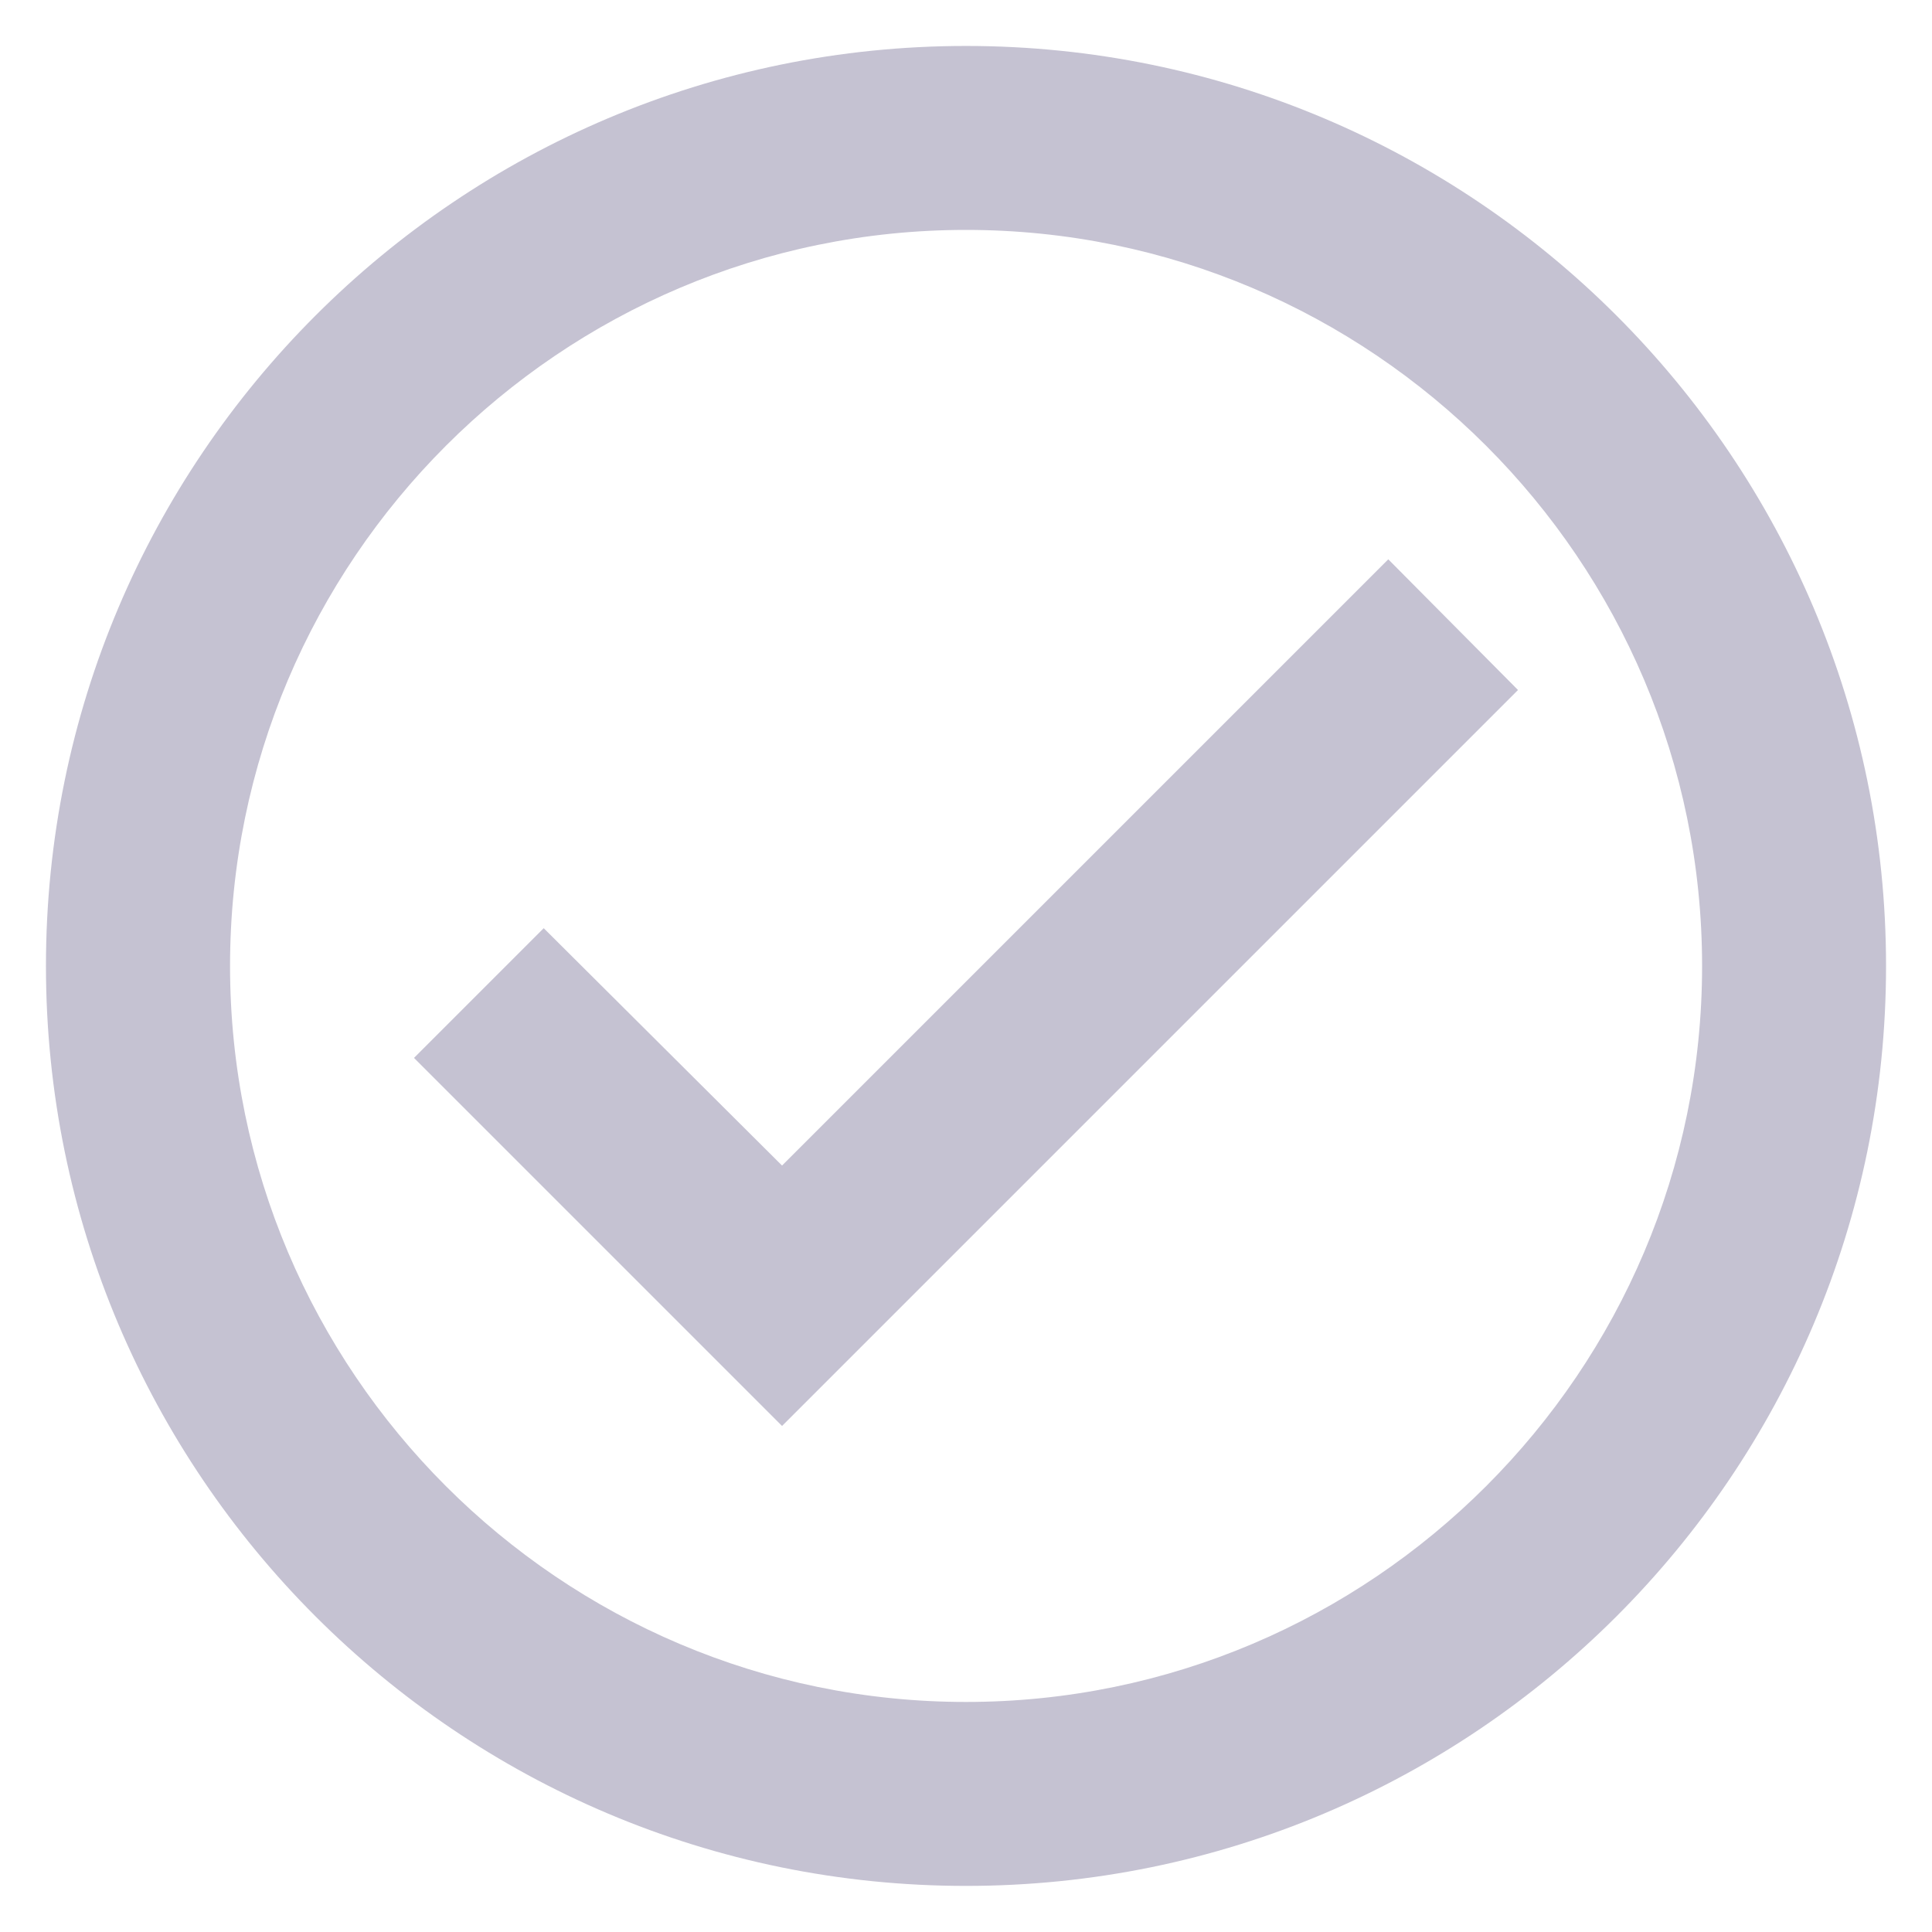
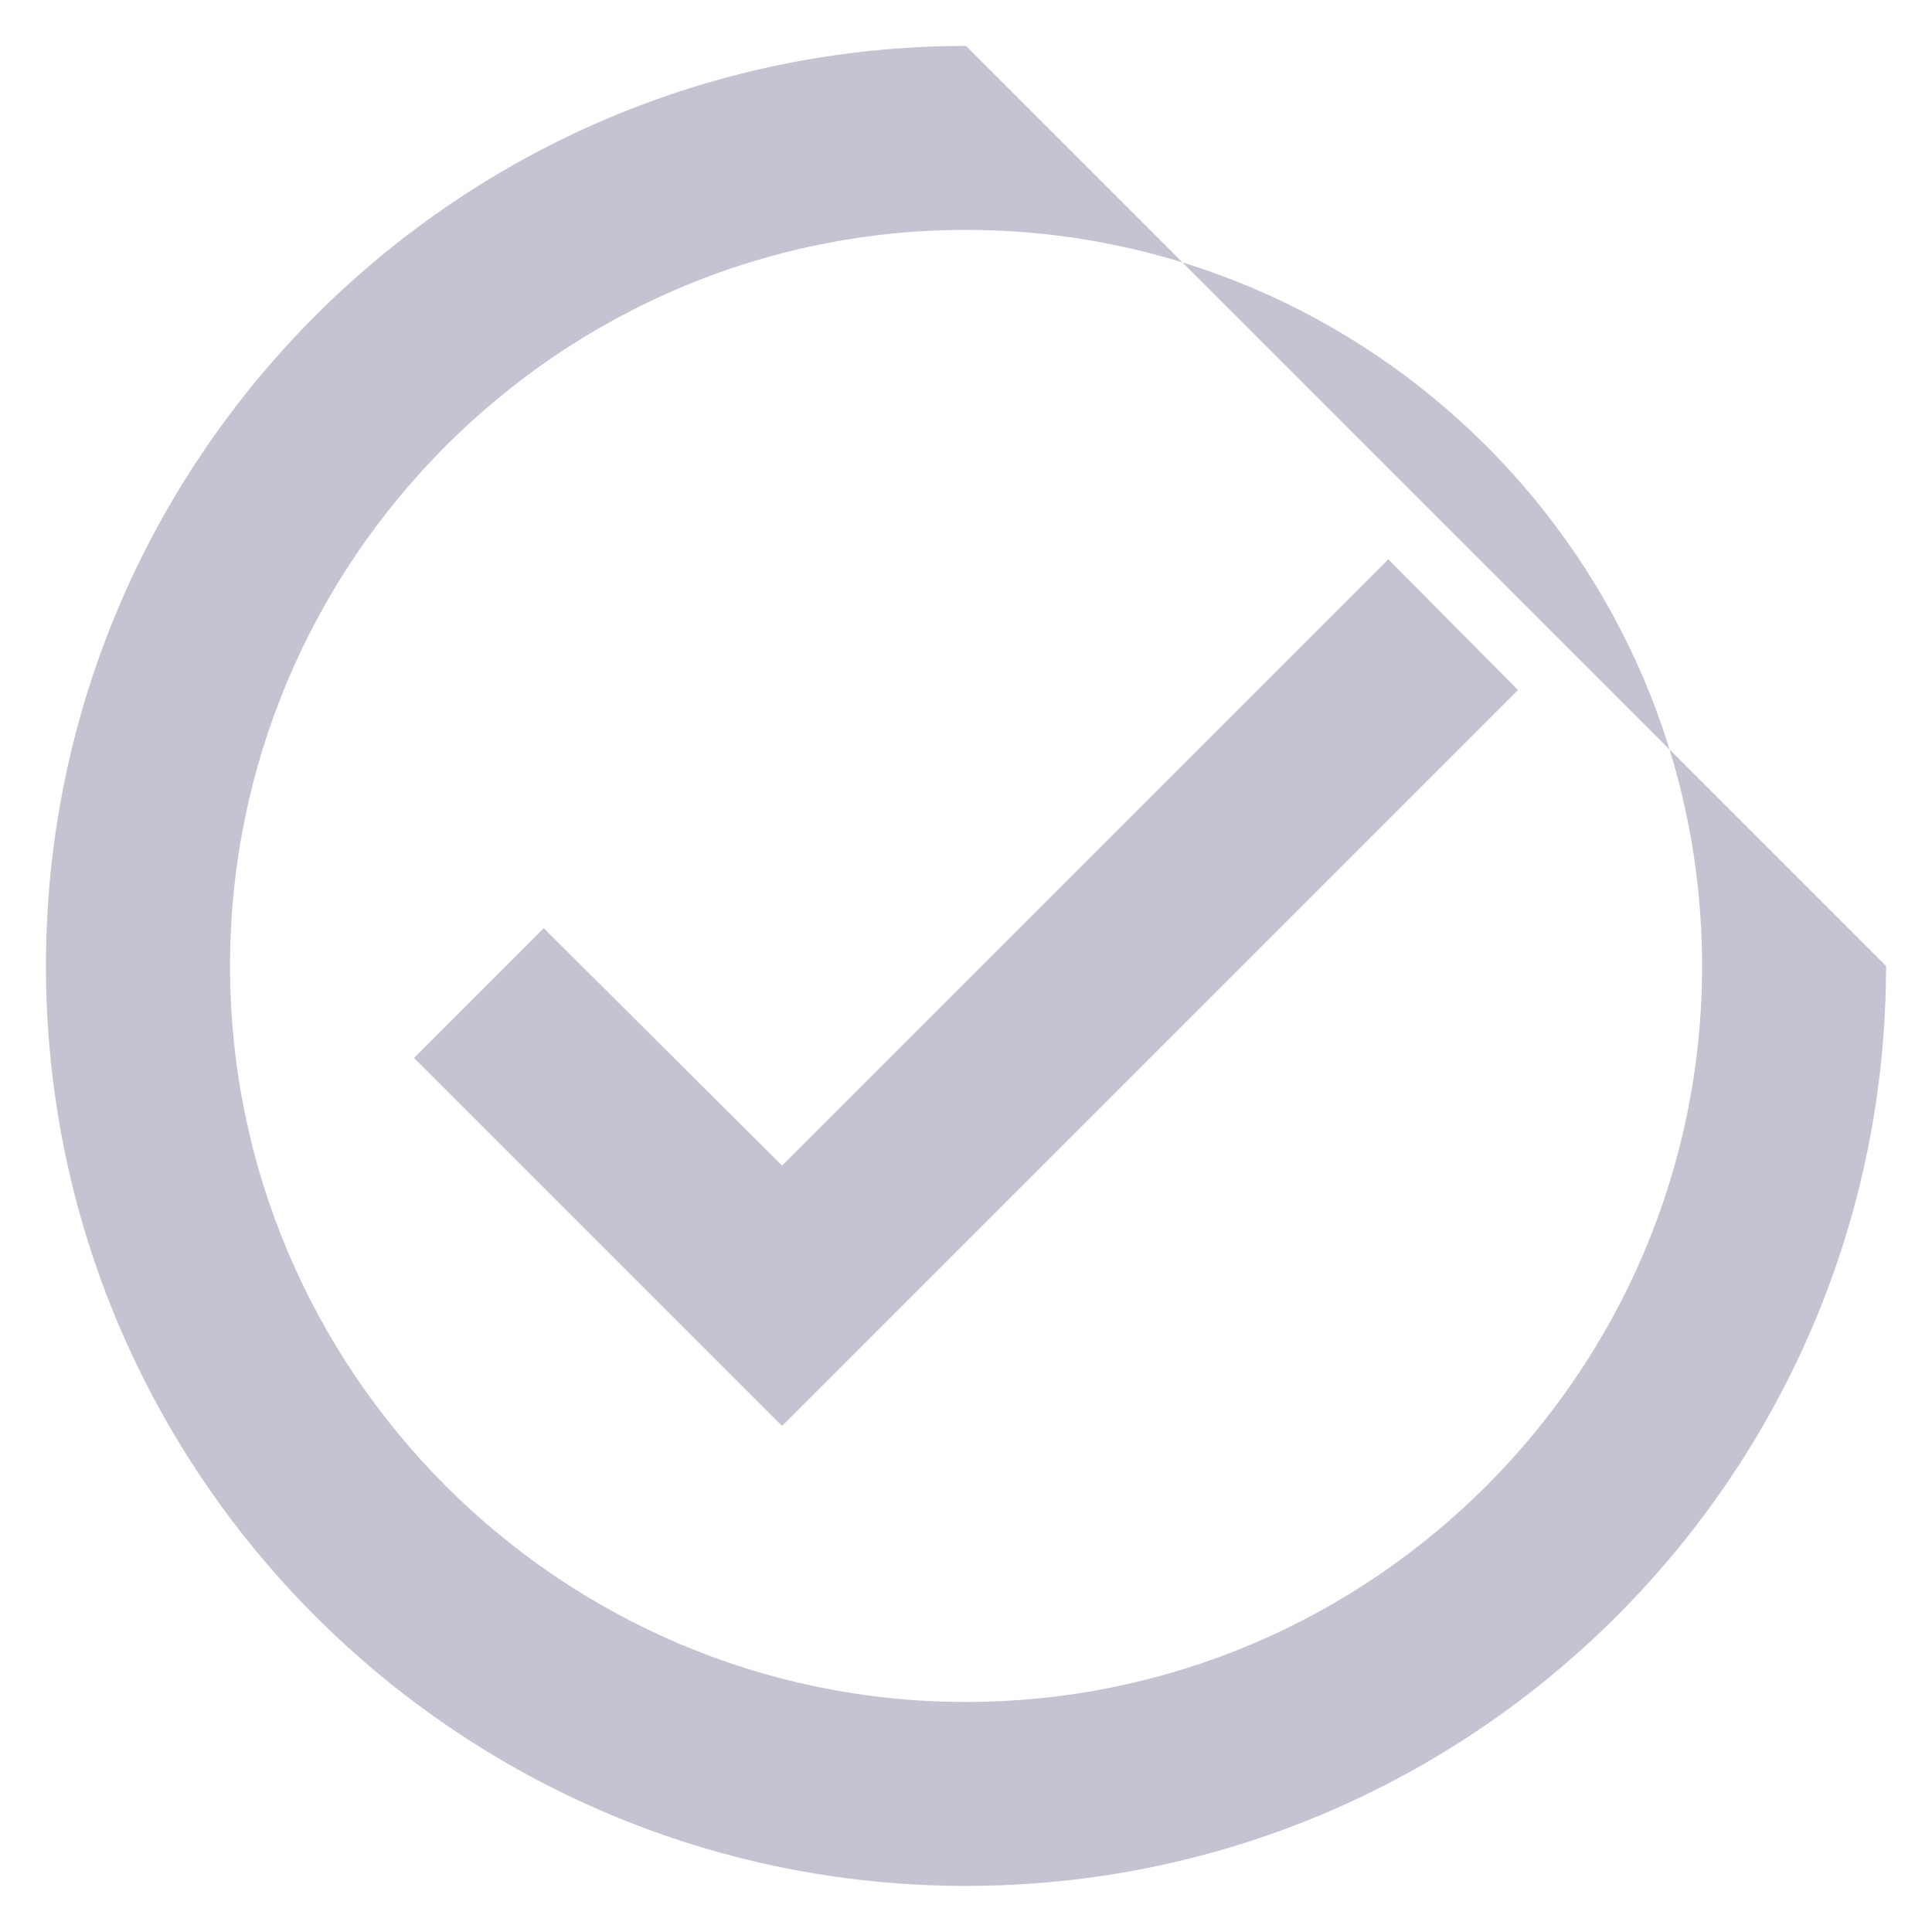
<svg xmlns="http://www.w3.org/2000/svg" width="14" height="14" viewBox="0 0 14 14" fill="none">
-   <path d="M7 0.333C3.32 0.333 0.333 3.32 0.333 7C0.333 10.68 3.32 13.666 7 13.666C10.68 13.666 13.667 10.68 13.667 7C13.667 3.32 10.68 0.333 7 0.333ZM7 12.333C4.06 12.333 1.667 9.94 1.667 7C1.667 4.06 4.06 1.666 7 1.666C9.94 1.666 12.334 4.06 12.334 7C12.334 9.94 9.94 12.333 7 12.333ZM10.06 4.053L5.667 8.446L3.94 6.726L3 7.666L5.667 10.333L11 5L10.06 4.053Z" fill="#C5C2D2" />
+   <path d="M7 0.333C3.32 0.333 0.333 3.32 0.333 7C0.333 10.68 3.32 13.666 7 13.666C10.68 13.666 13.667 10.68 13.667 7ZM7 12.333C4.06 12.333 1.667 9.94 1.667 7C1.667 4.06 4.06 1.666 7 1.666C9.94 1.666 12.334 4.06 12.334 7C12.334 9.94 9.94 12.333 7 12.333ZM10.06 4.053L5.667 8.446L3.94 6.726L3 7.666L5.667 10.333L11 5L10.06 4.053Z" fill="#C5C2D2" />
</svg>